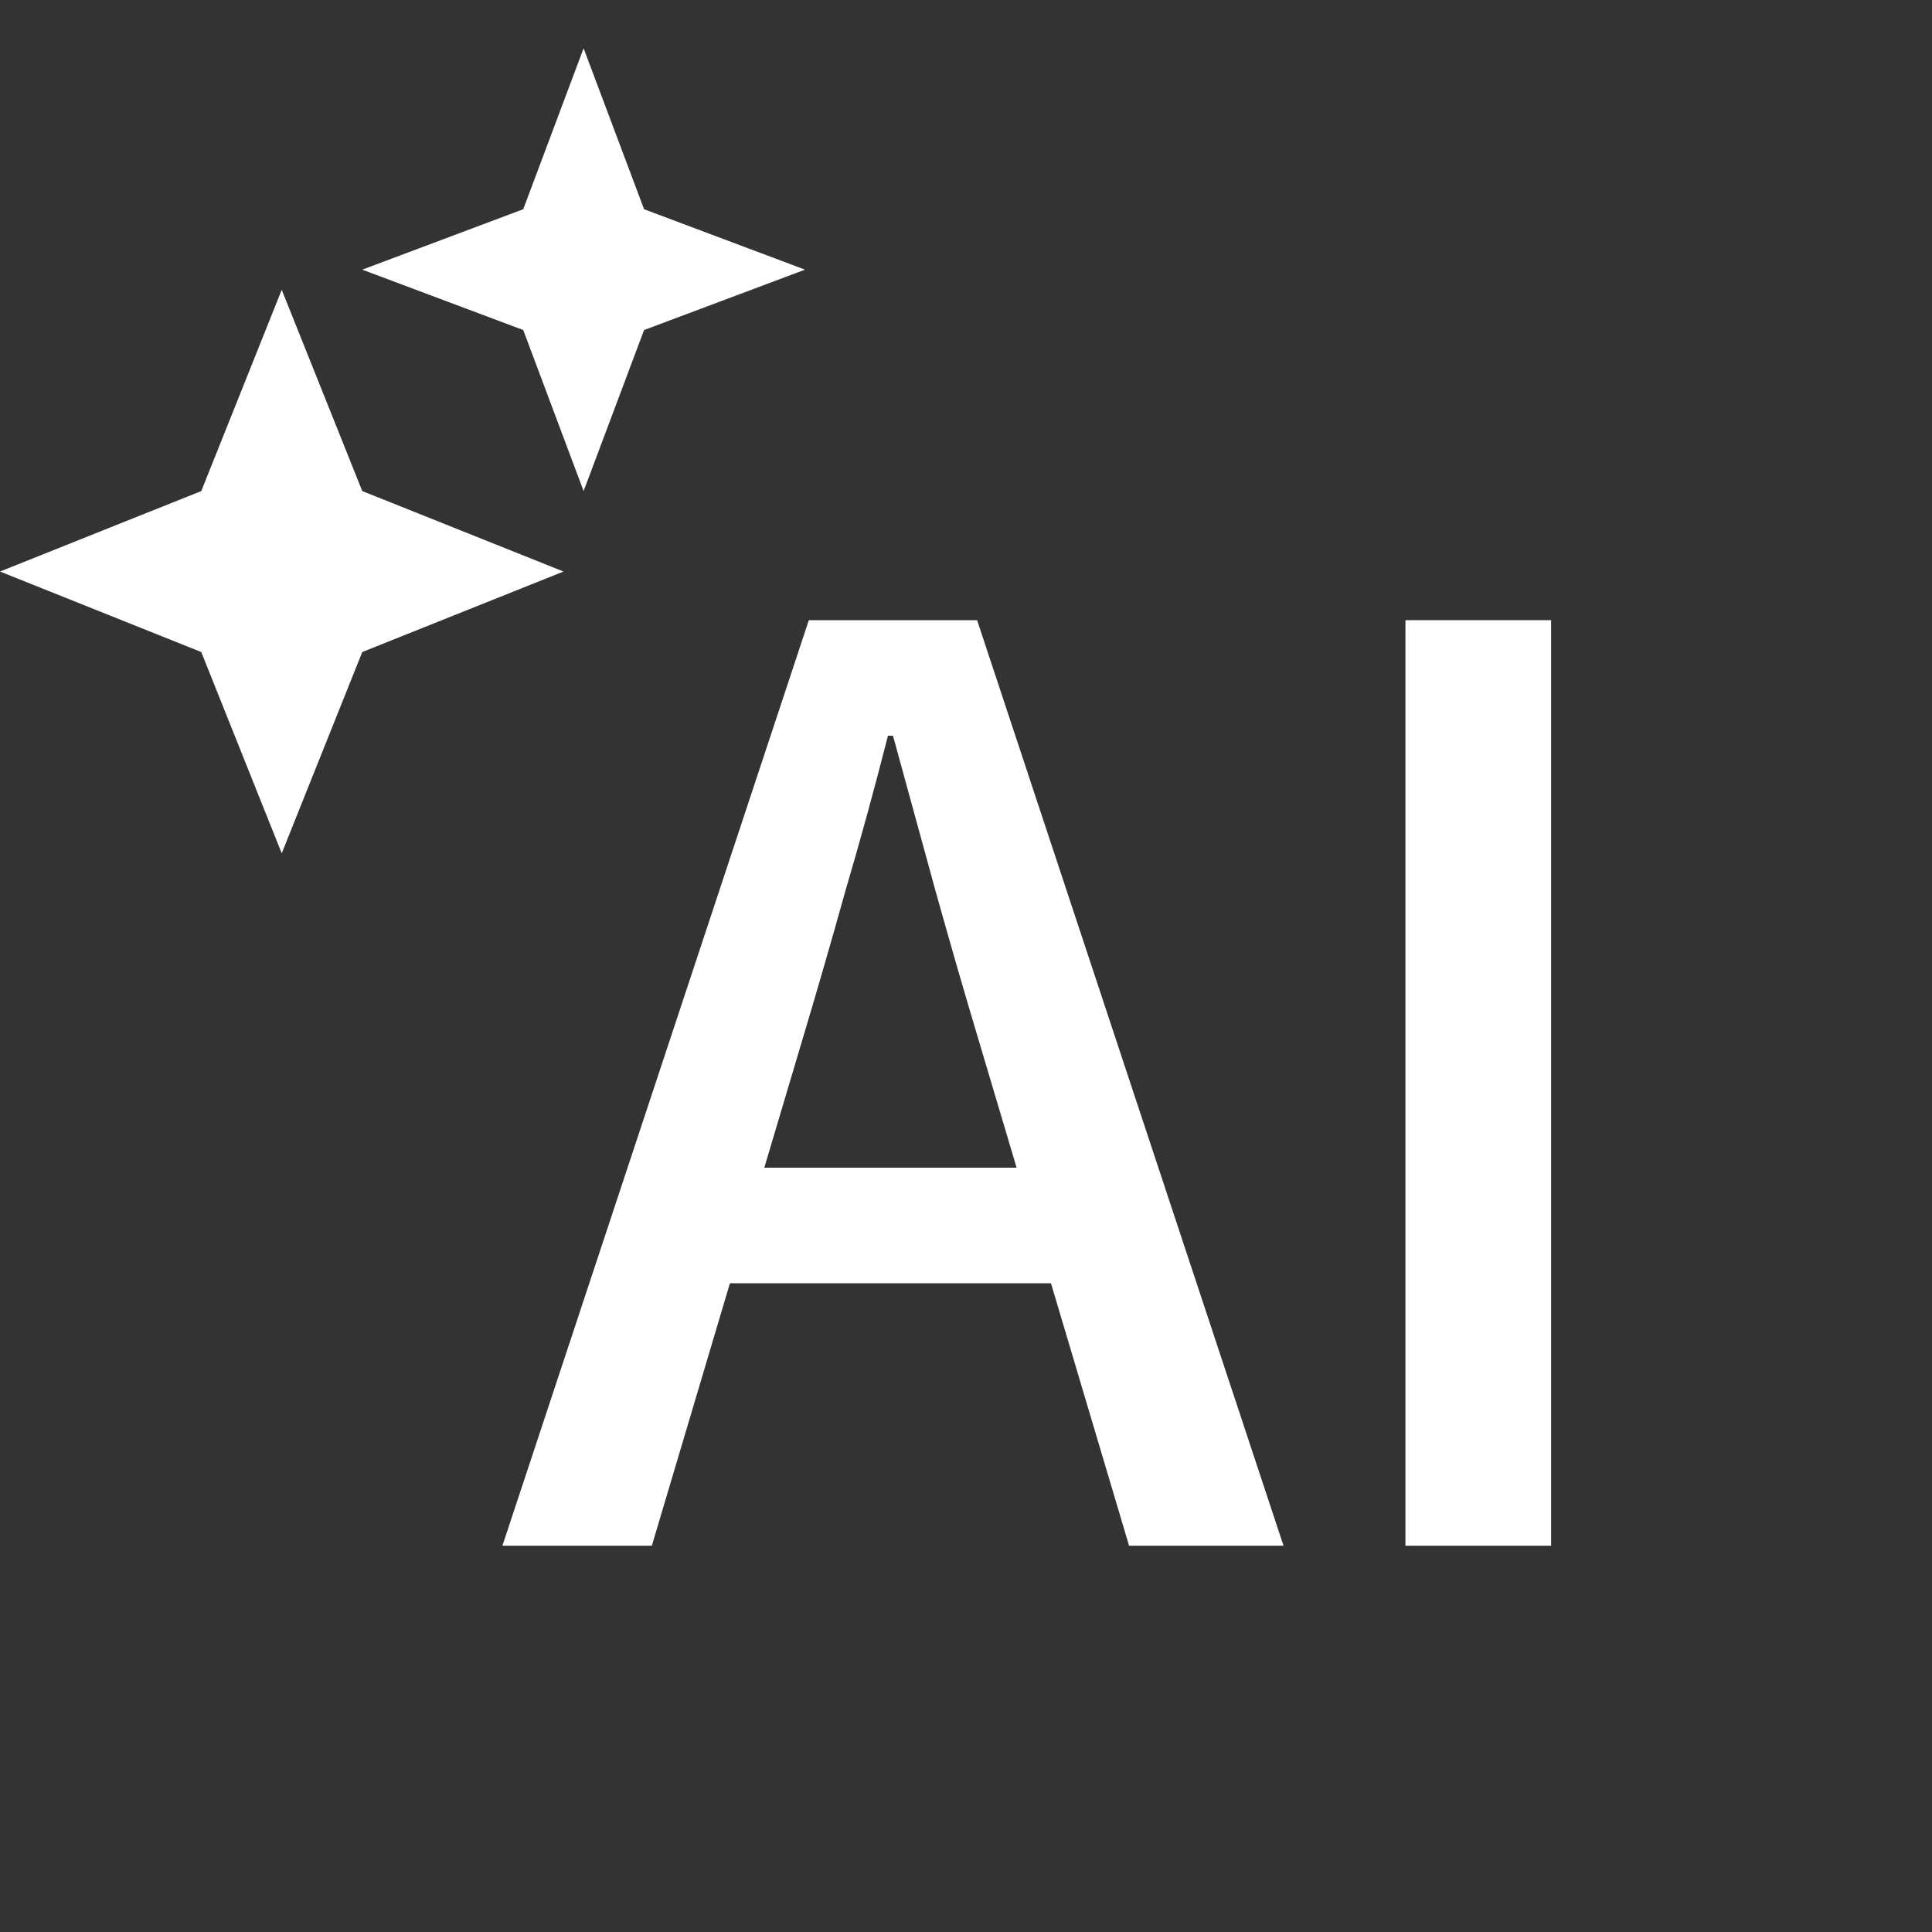
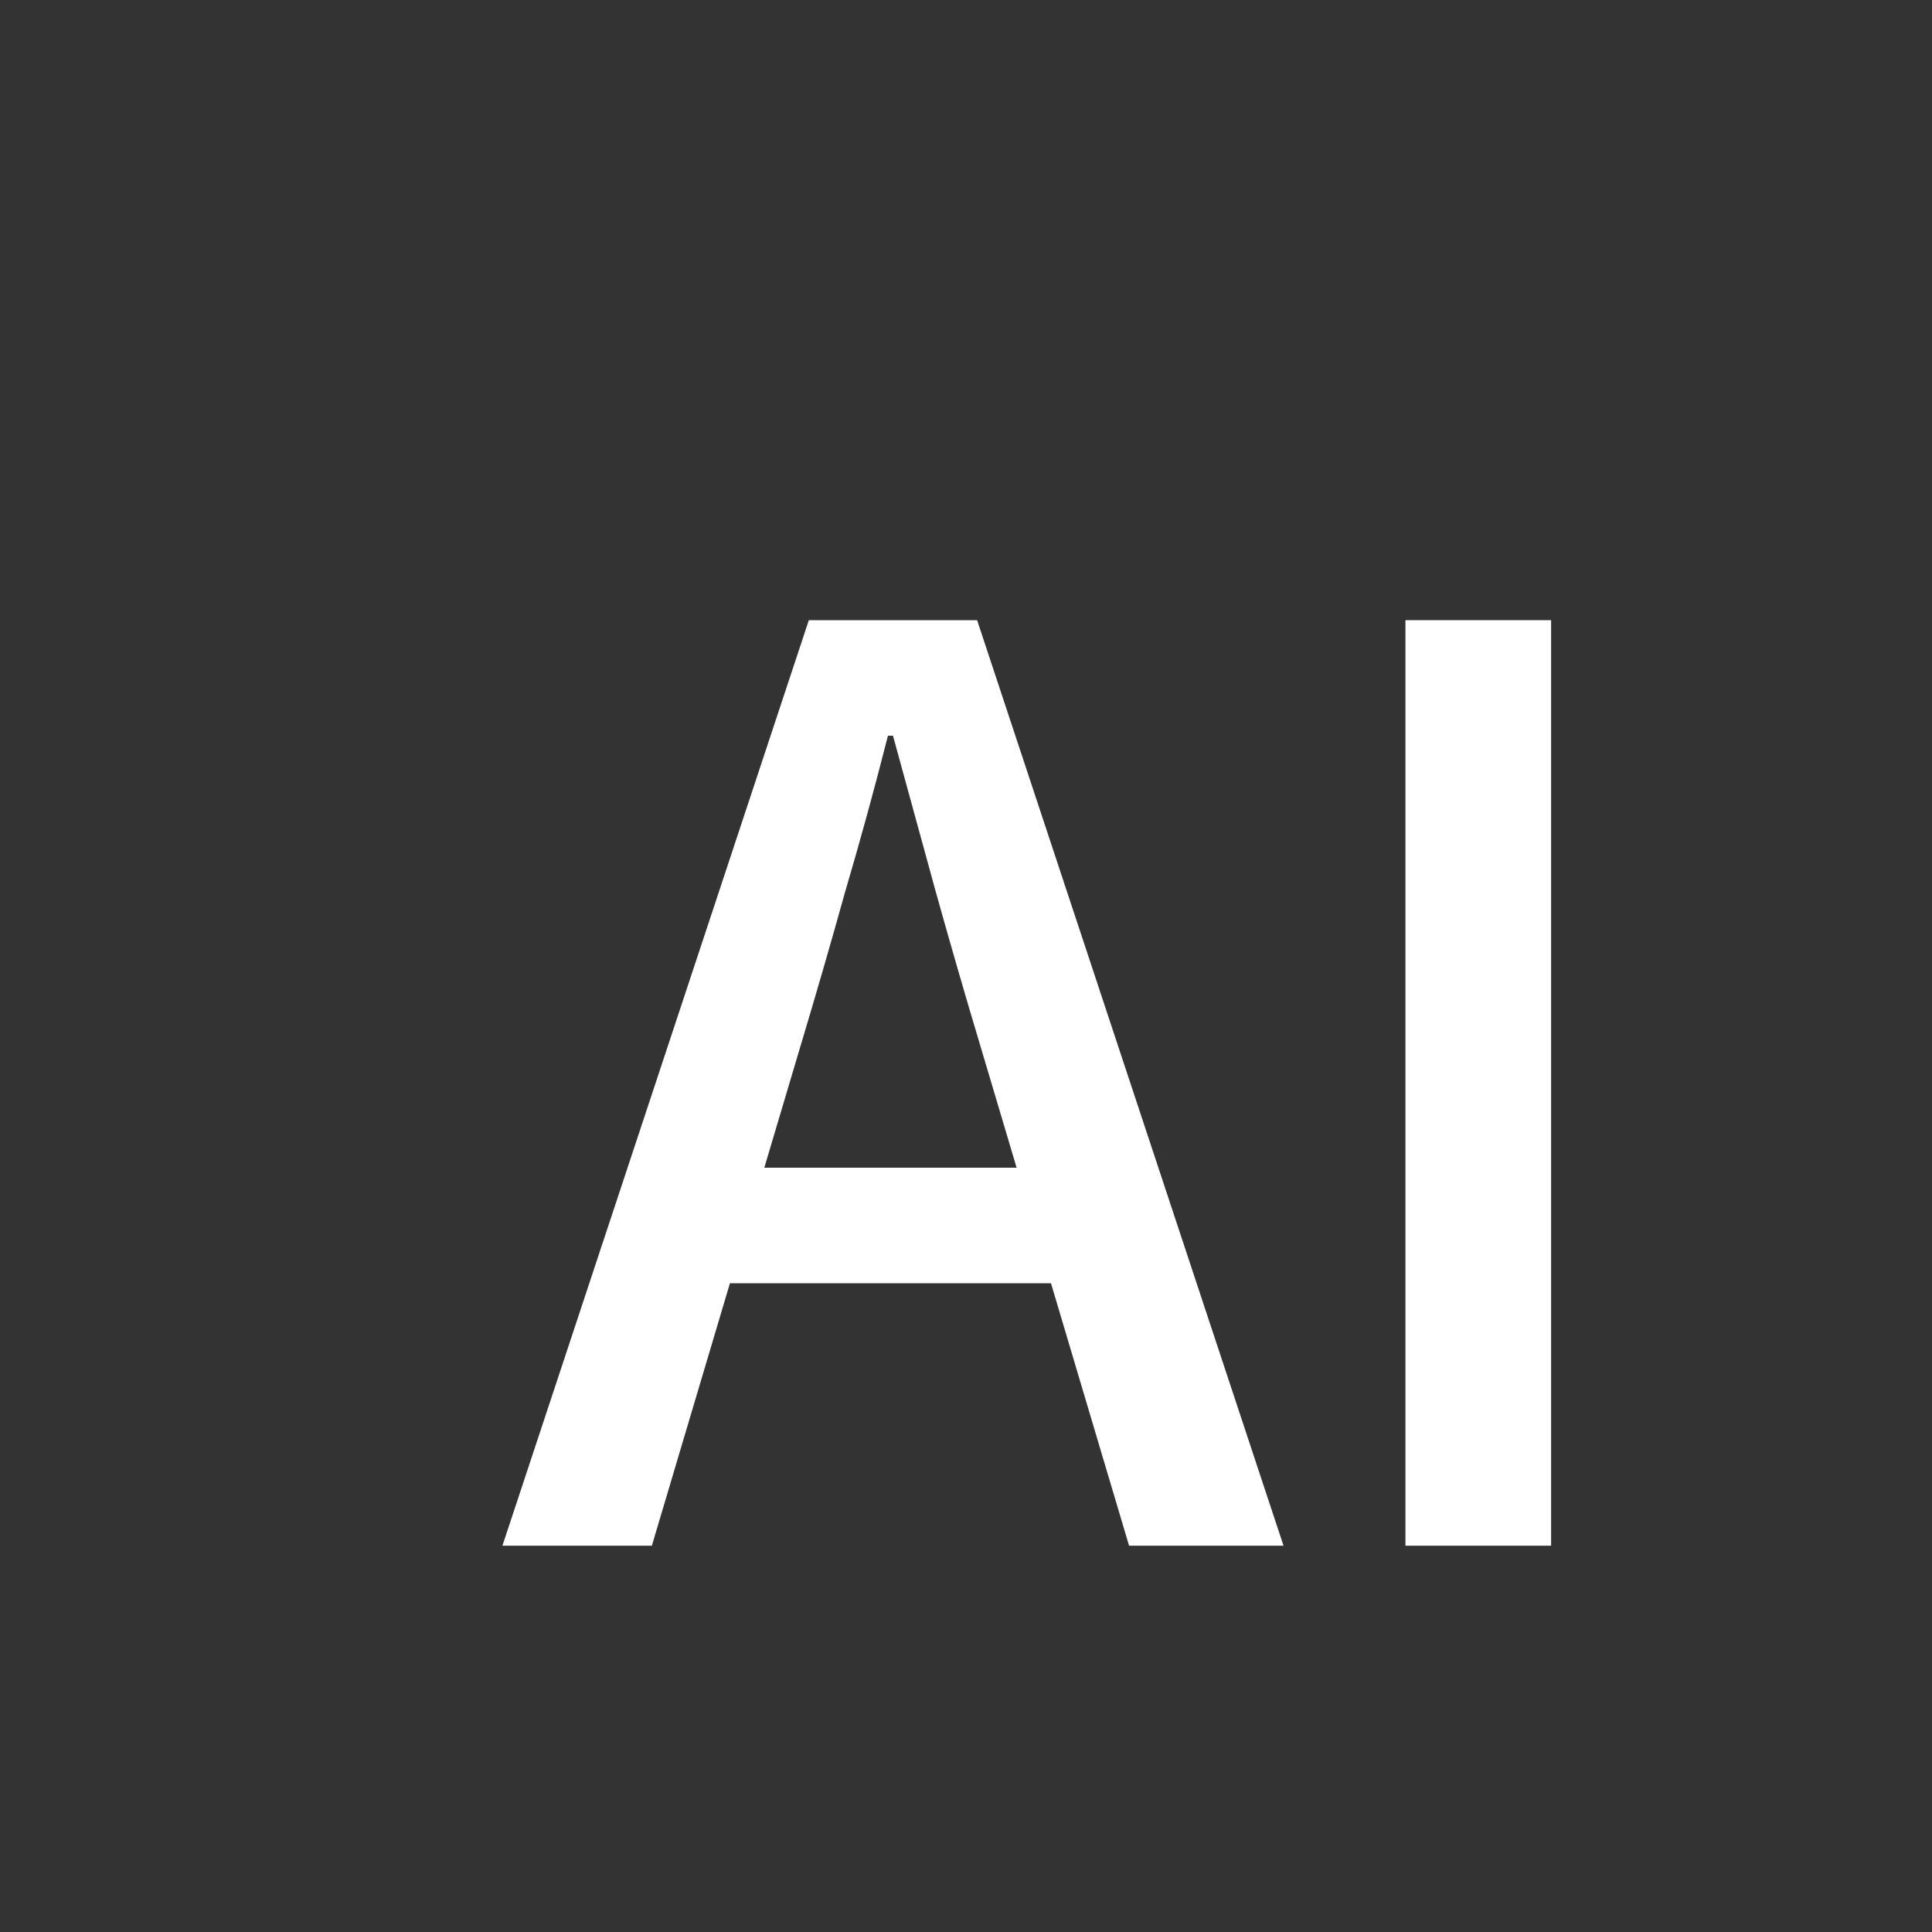
<svg xmlns="http://www.w3.org/2000/svg" width="40" height="40" viewBox="0 0 40 40" fill="none">
  <rect x="0" y="0" width="40" height="40" fill="#333333" stroke="none" />
  <path d="M29.098 32.002V12.84H32.114V32.002H29.098Z" fill="white" />
  <path d="M10.402 32.002L16.746 12.84H20.23L26.574 32.002H23.376L20.282 21.602C19.97 20.562 19.667 19.513 19.372 18.456C19.078 17.381 18.783 16.306 18.488 15.232H18.384C18.107 16.324 17.812 17.398 17.5 18.456C17.206 19.513 16.902 20.562 16.59 21.602L13.496 32.002H10.402ZM13.99 26.568V24.176H22.934V26.568H13.99Z" fill="white" />
-   <path d="M10.833 6.833L7.5 5.583L10.833 4.332L12.083 1L13.335 4.332L16.667 5.583L13.335 6.833L12.083 10.167L10.833 6.833ZM4.167 13.5L0 11.833L4.167 10.167L5.833 6L7.5 10.167L11.667 11.833L7.5 13.5L5.833 17.667L4.167 13.5Z" fill="white" />
</svg>